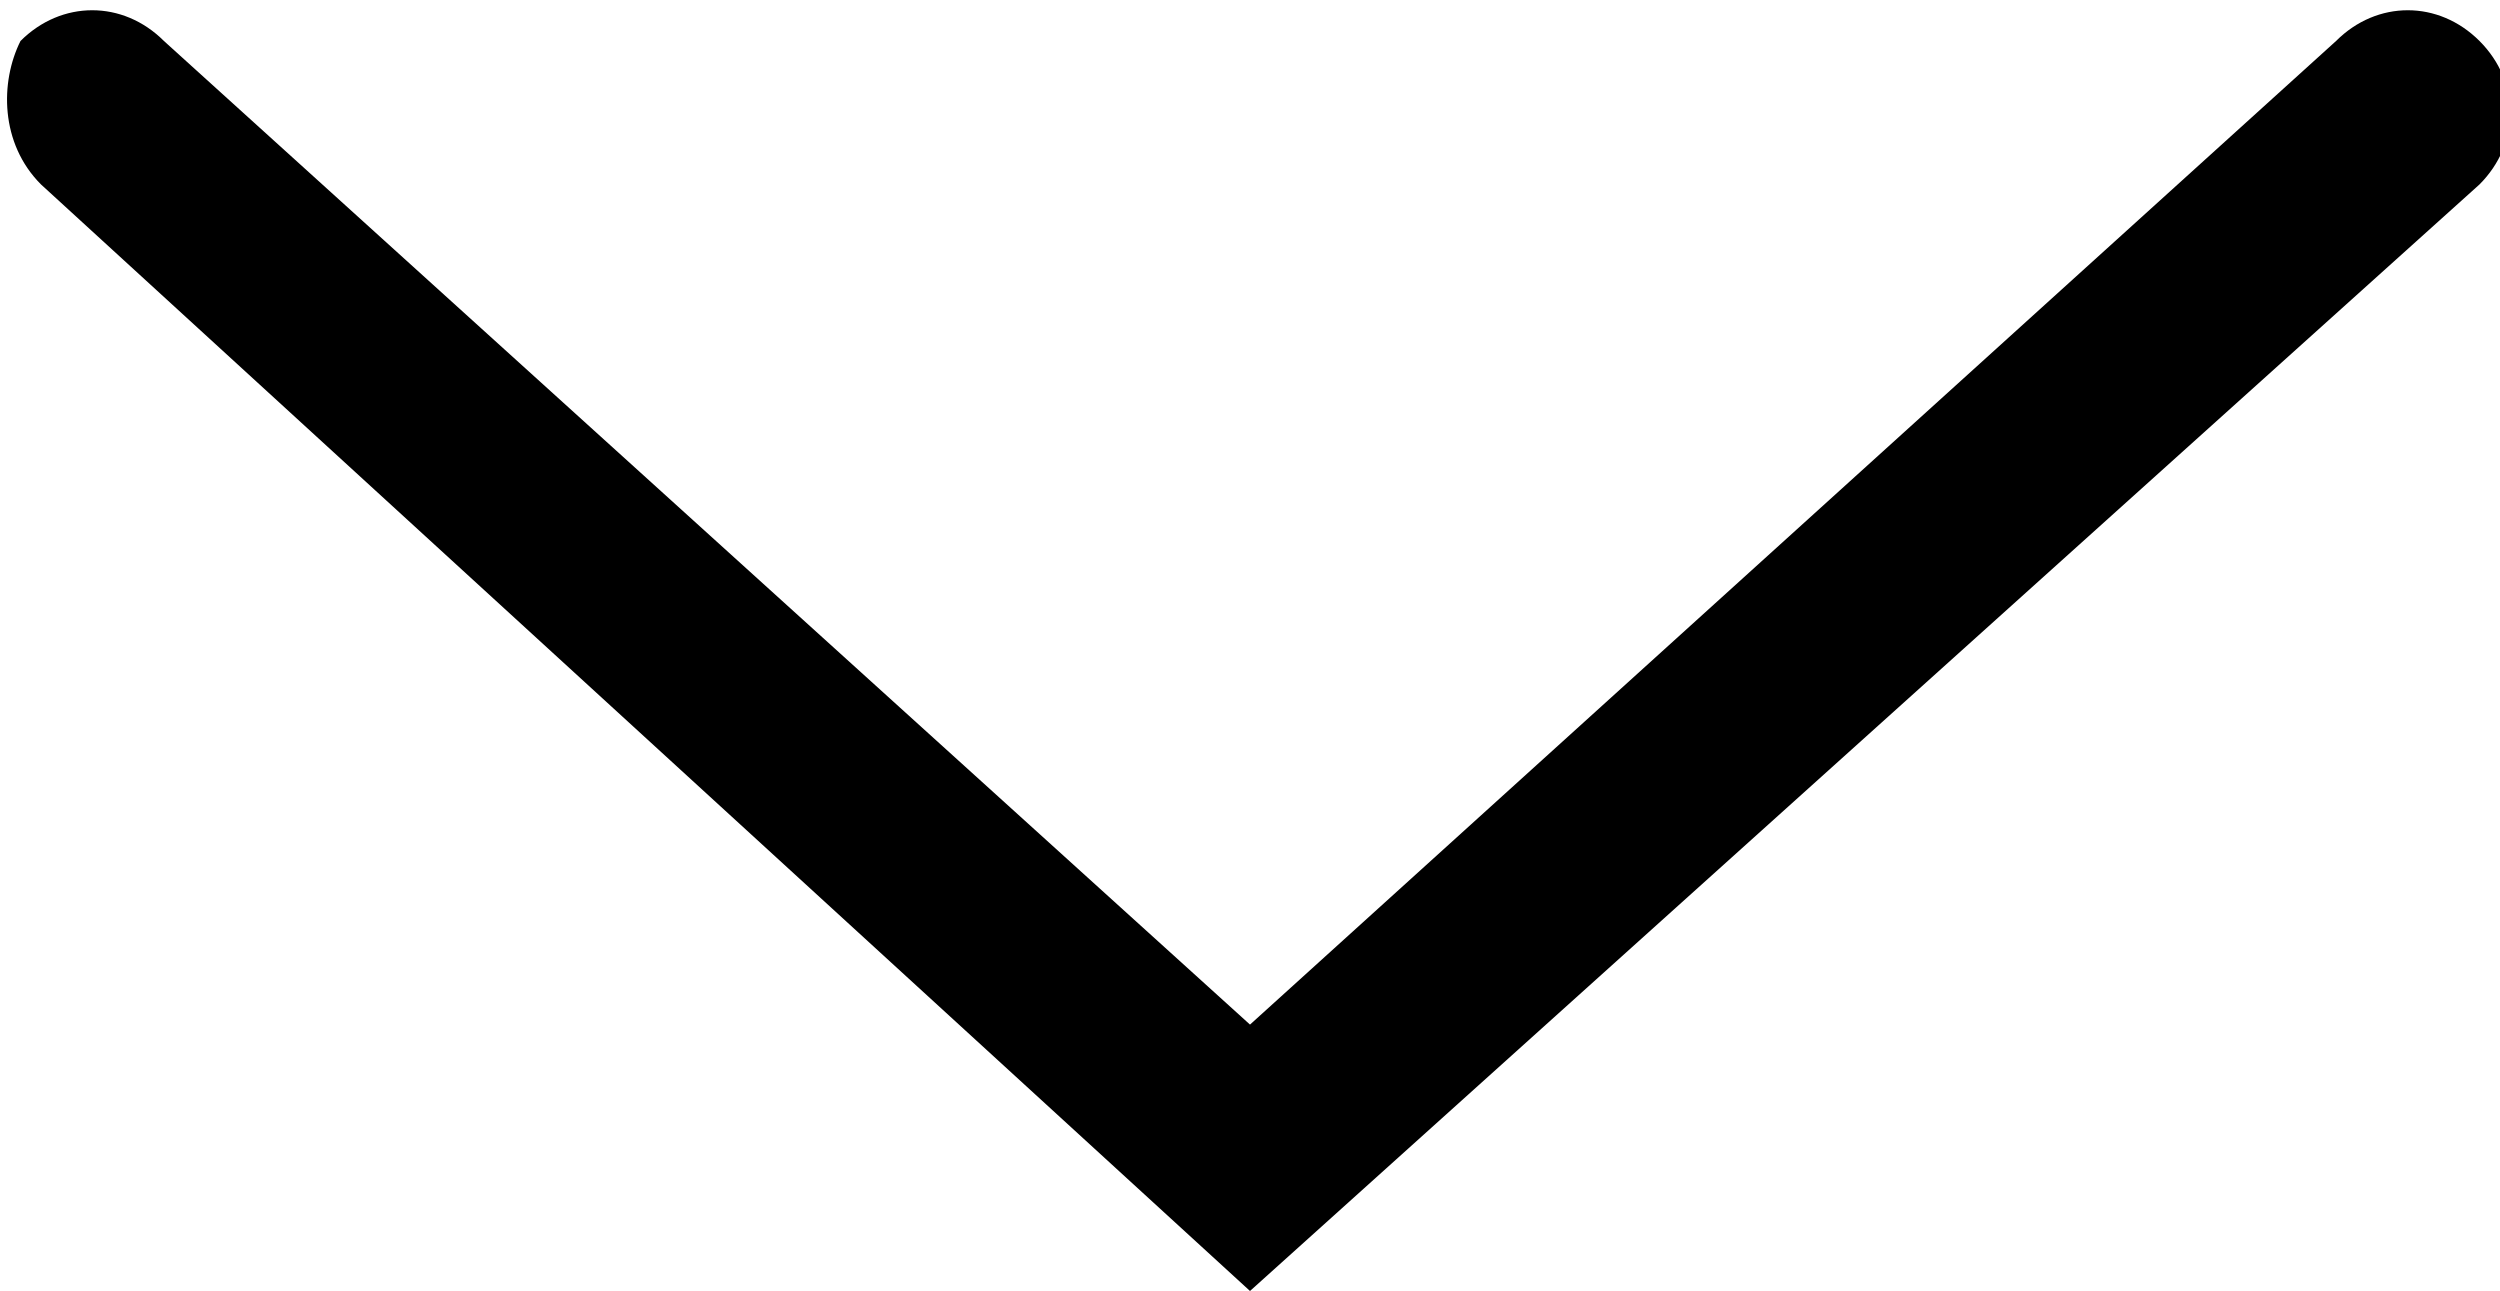
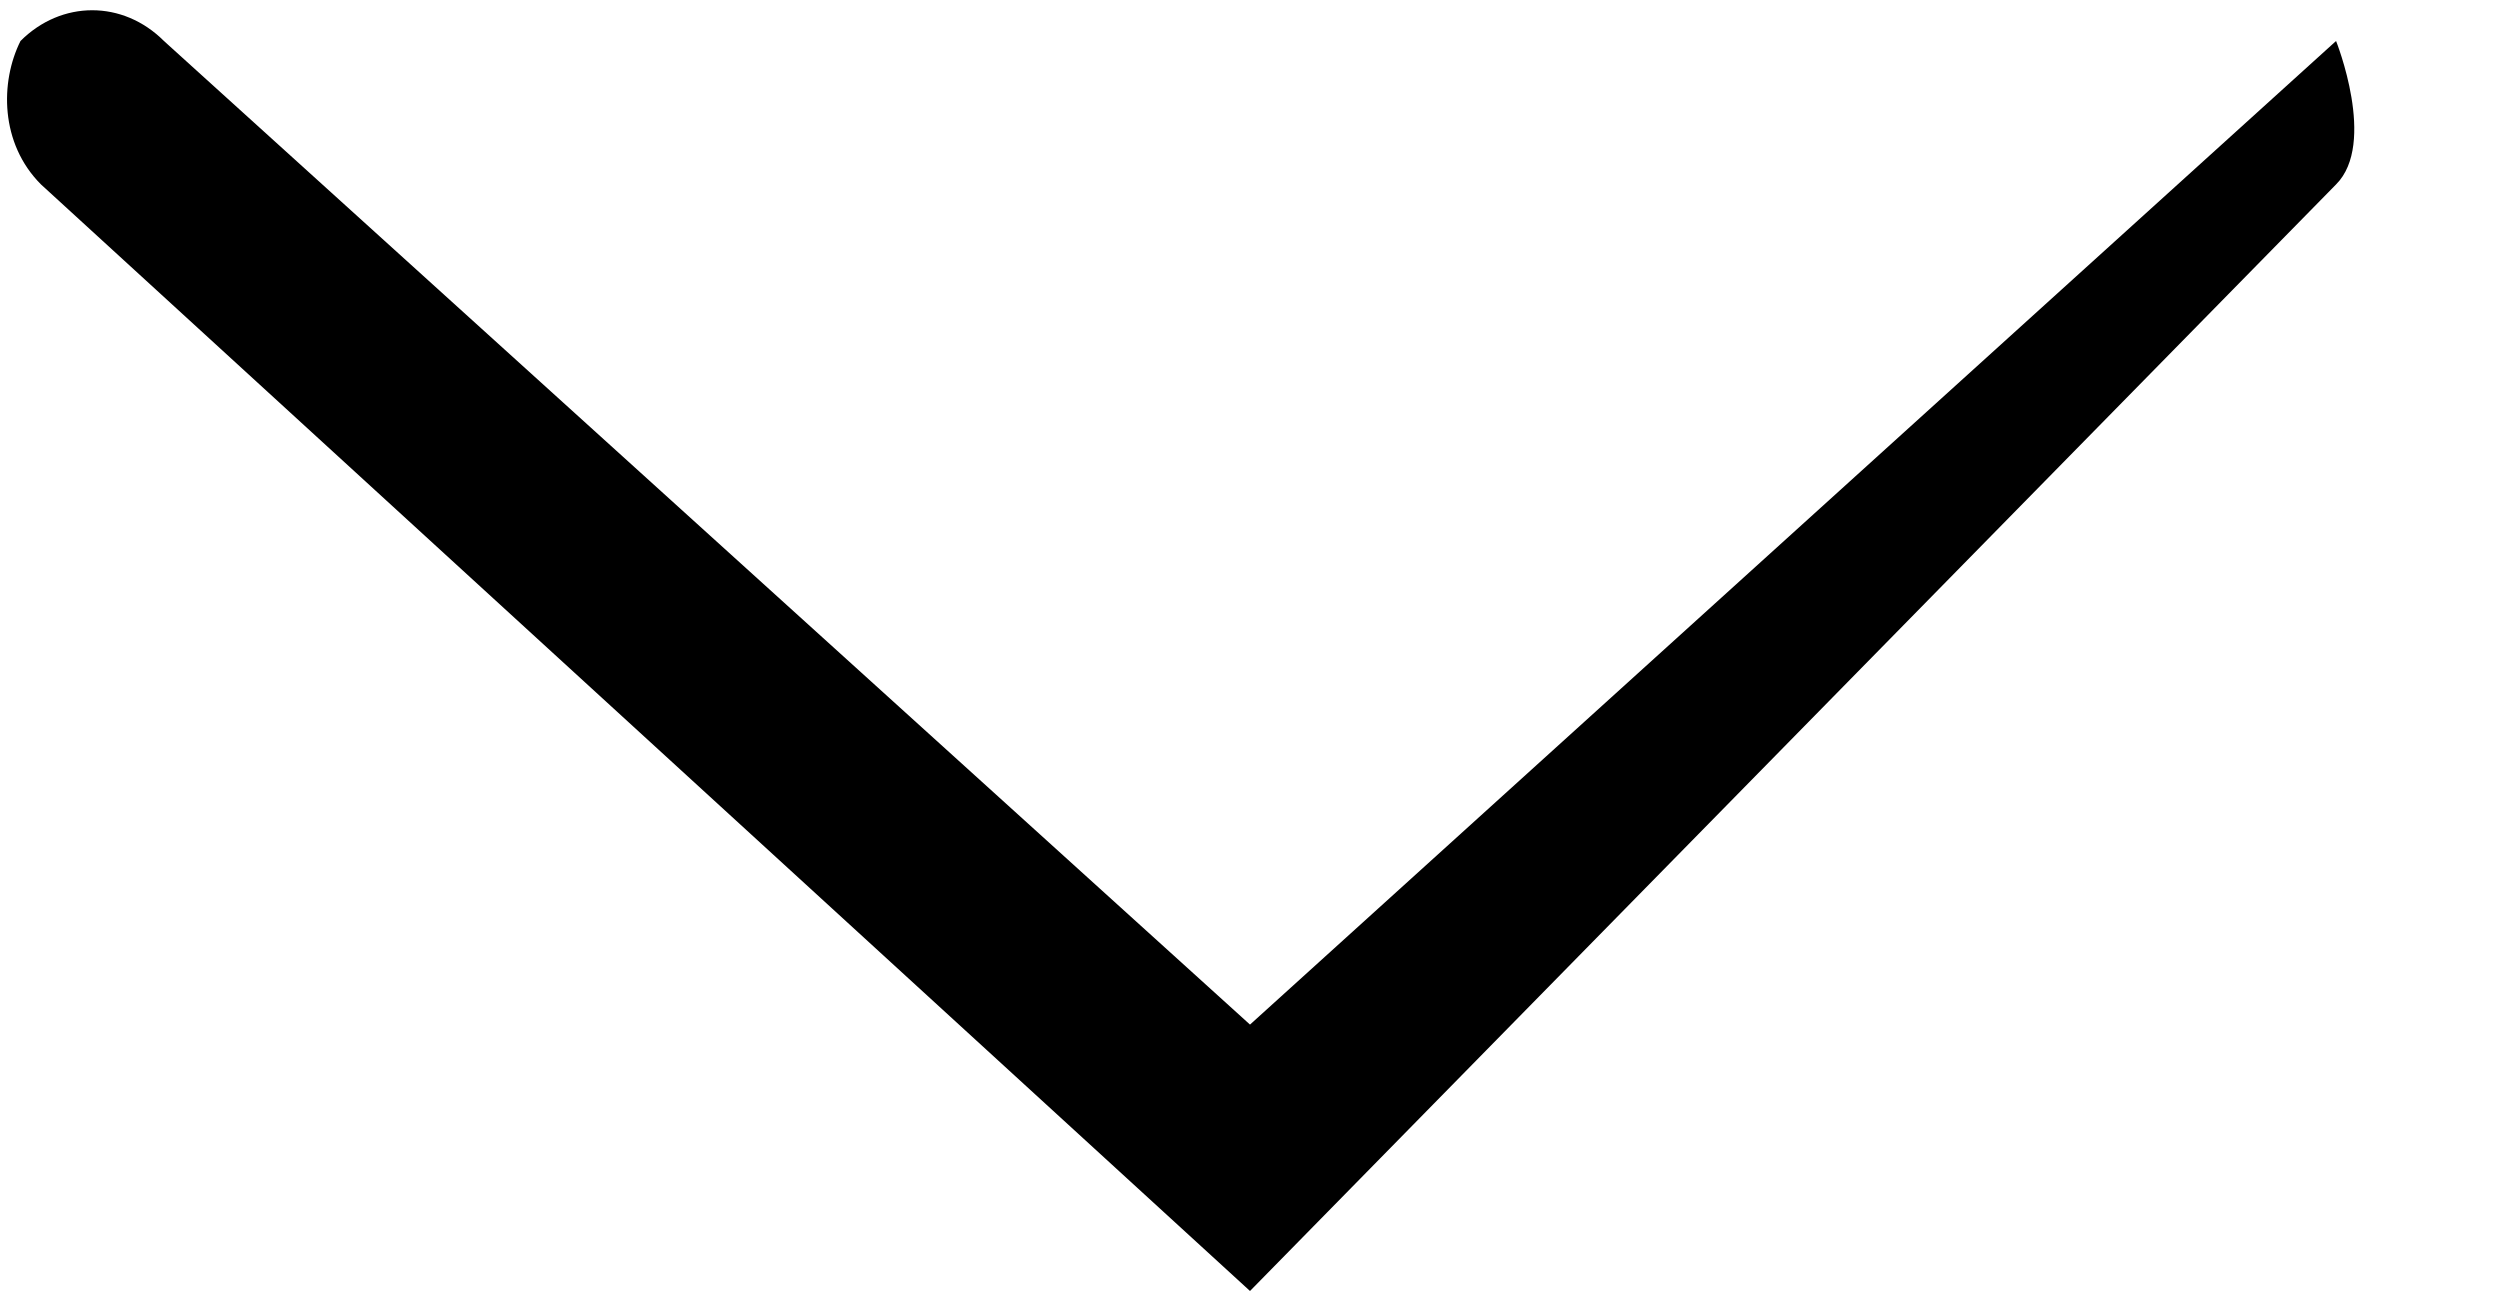
<svg xmlns="http://www.w3.org/2000/svg" version="1.1" id="Calque_1" x="0px" y="0px" viewBox="0 0 12.2 6.3" style="enable-background:new 0 0 12.2 6.3;" xml:space="preserve">
  <style type="text/css">
	.st0{fill:#000000;}
</style>
  <g id="Tracé_869">
-     <path class="st0" d="M6.1,6.3L0.2,0.9C0,0.7,0,0.4,0.1,0.2c0.2-0.2,0.5-0.2,0.7,0l5.3,4.8l5.3-4.8c0.2-0.2,0.5-0.2,0.7,0   s0.2,0.5,0,0.7L6.1,6.3z" />
+     <path class="st0" d="M6.1,6.3L0.2,0.9C0,0.7,0,0.4,0.1,0.2c0.2-0.2,0.5-0.2,0.7,0l5.3,4.8l5.3-4.8s0.2,0.5,0,0.7L6.1,6.3z" />
  </g>
</svg>